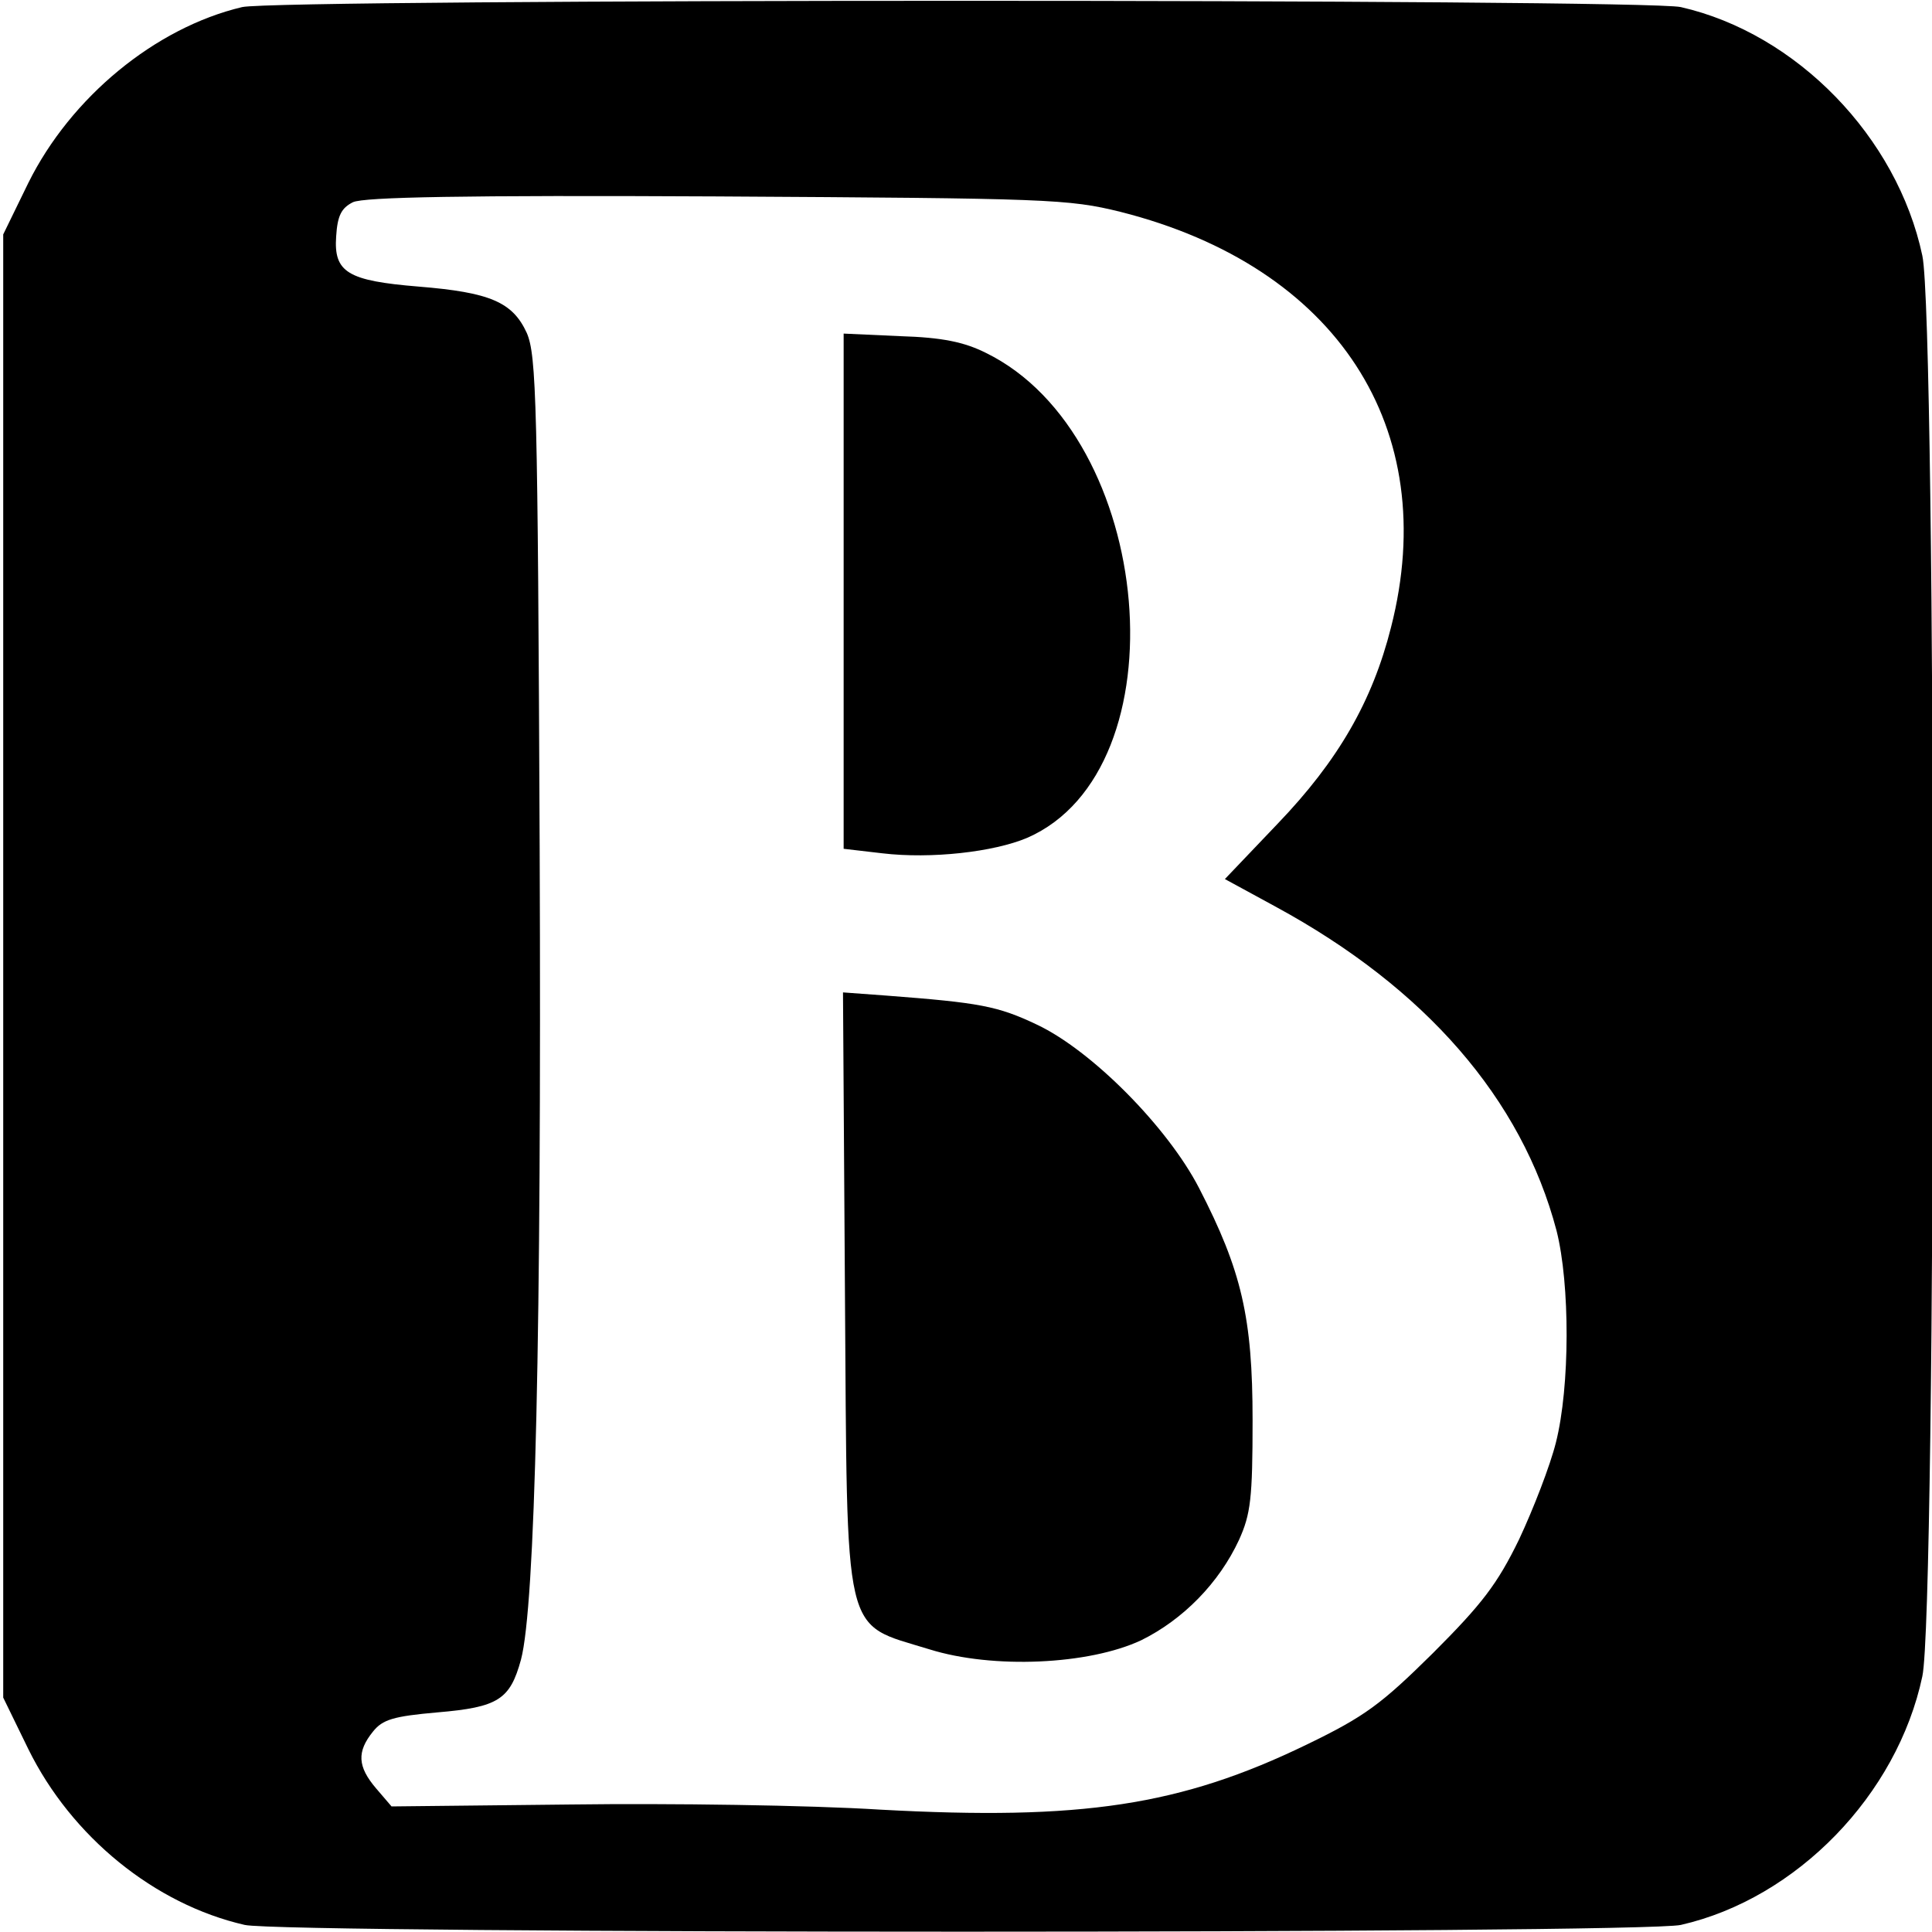
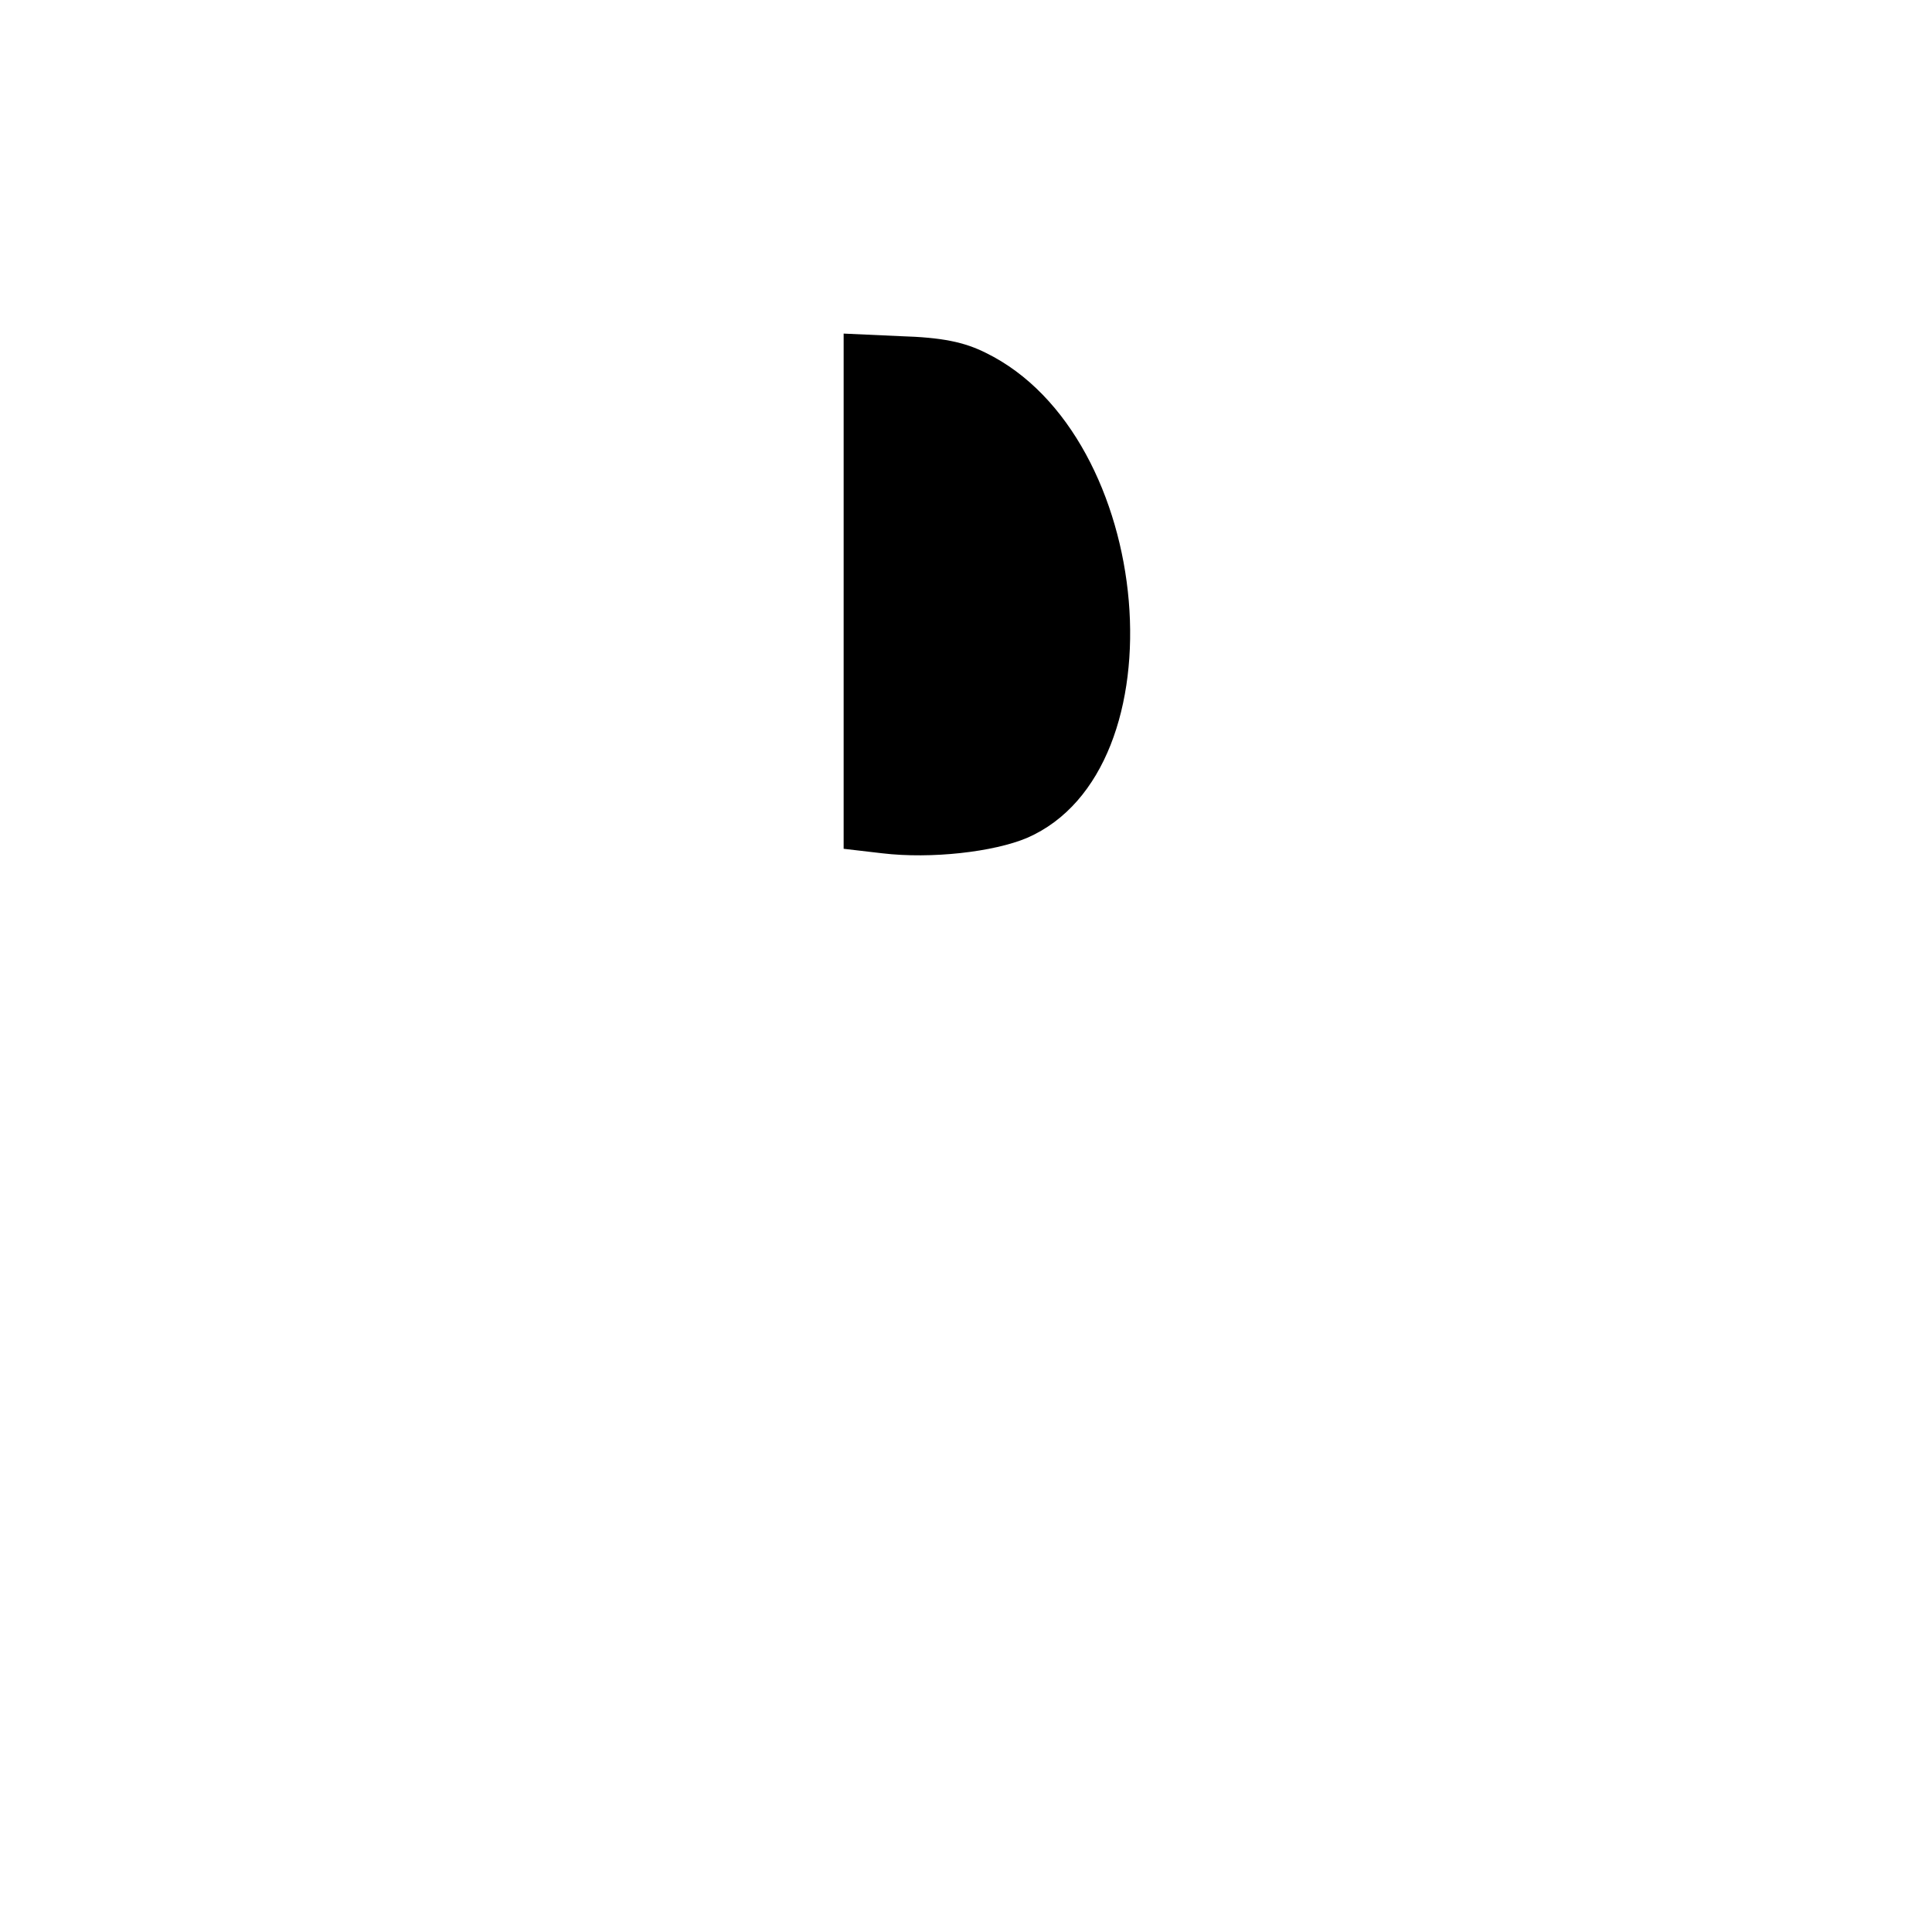
<svg xmlns="http://www.w3.org/2000/svg" version="1.0" width="300pt" height="300pt" viewBox="0 0 300 300" preserveAspectRatio="xMidYMid meet">
  <g transform="translate(0,300) scale(0.1,-0.1)" fill="#000000" stroke="none">
-     <path d="M376 2989 c-135 -32 -266 -140 -332 -273 l-39 -80 0 -1136 0 -1136 39 -80 c67 -136 196 -241 336 -273 62 -14 2168 -14 2230 0 180 41 336 202 375 386 22 101 22 2105 0 2206 -39 184 -195 345 -375 386 -57 13 -2178 13 -2234 0z m1364 -318 c336 -85 499 -336 420 -645 -29 -115 -82 -207 -176 -305 l-82 -86 79 -43 c232 -126 382 -298 436 -503 21 -83 21 -242 -1 -329 -9 -36 -35 -103 -57 -150 -34 -70 -58 -101 -134 -177 -80 -79 -105 -98 -196 -142 -196 -95 -350 -118 -662 -101 -111 7 -327 10 -480 8 l-279 -3 -24 28 c-29 34 -30 57 -5 88 15 19 32 24 100 30 95 8 113 20 130 82 22 83 32 505 29 1259 -3 695 -5 766 -20 801 -22 48 -57 63 -168 72 -110 9 -132 22 -128 78 2 32 8 44 26 53 17 8 171 11 565 9 516 -3 546 -4 627 -24z" />
    <path d="M1310 2082 l0 -400 60 -7 c76 -9 173 2 225 24 243 106 199 624 -64 753 -34 17 -68 24 -133 26 l-88 4 0 -400z" />
-     <path d="M1312 997 c4 -550 -5 -516 131 -558 99 -31 248 -24 329 14 65 32 121 89 152 156 18 40 21 64 21 186 0 159 -17 232 -83 360 -49 95 -167 214 -252 254 -61 29 -89 34 -233 45 l-68 5 3 -462z" />
  </g>
</svg>